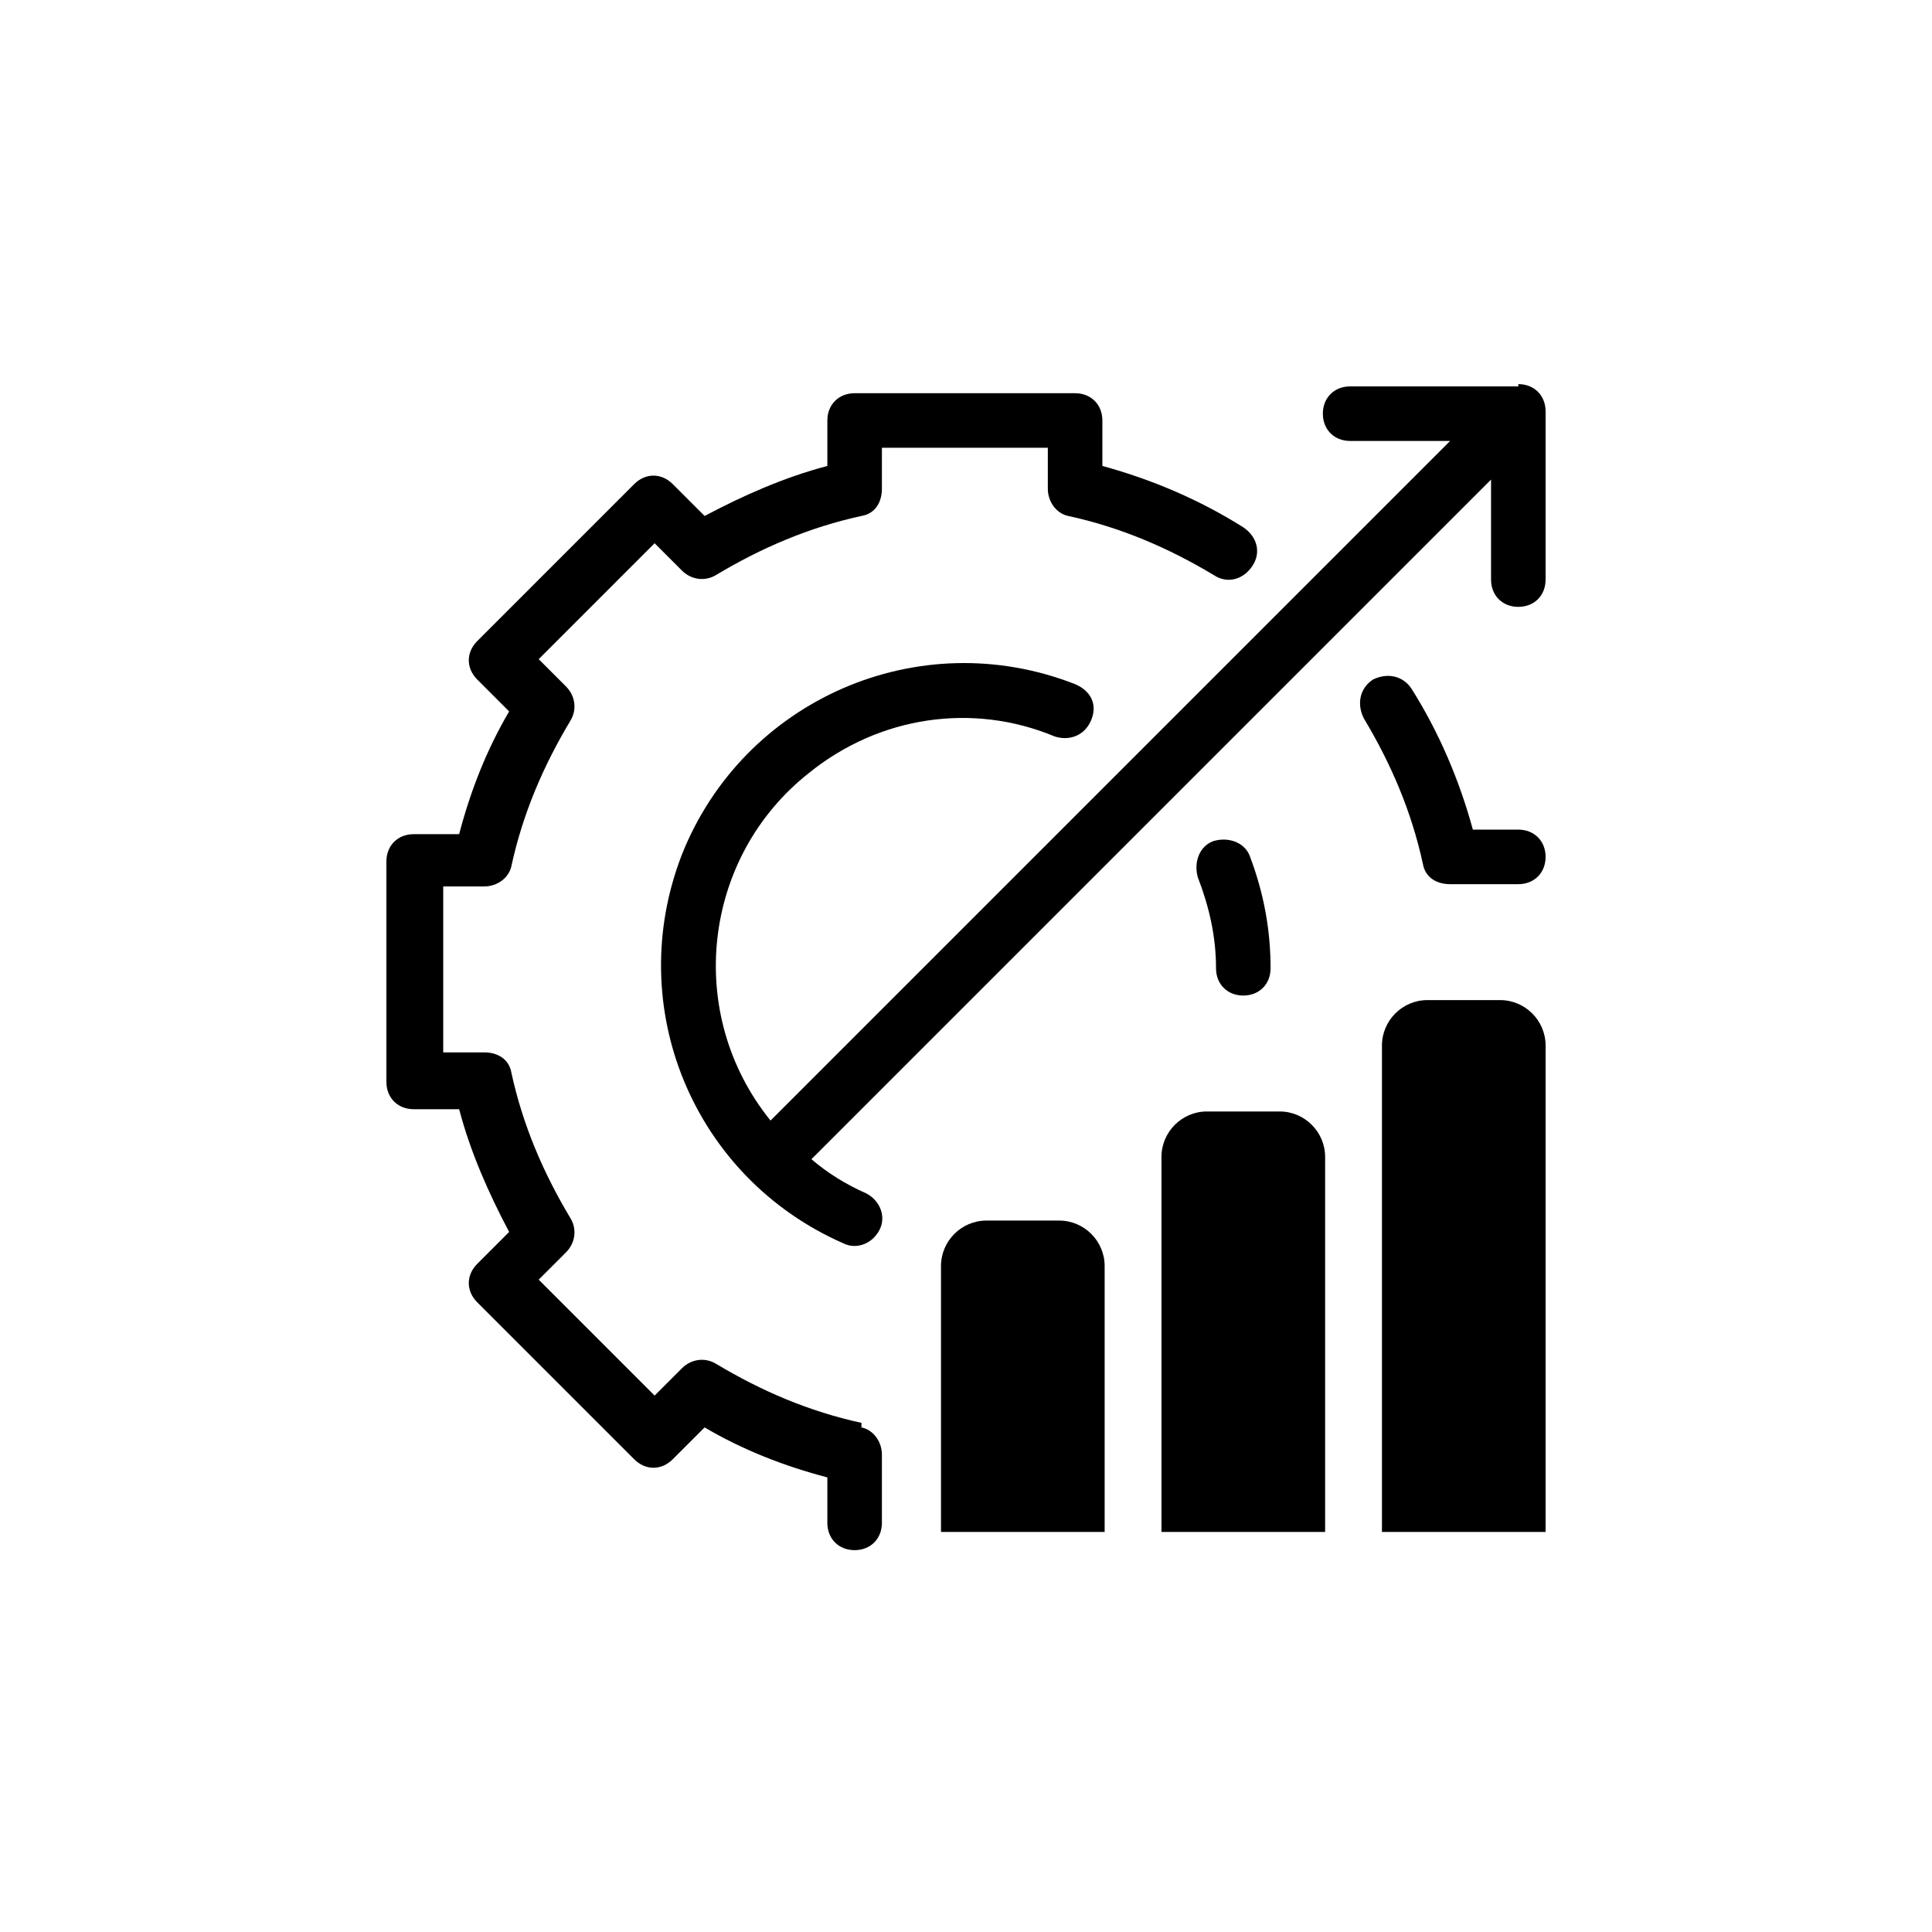
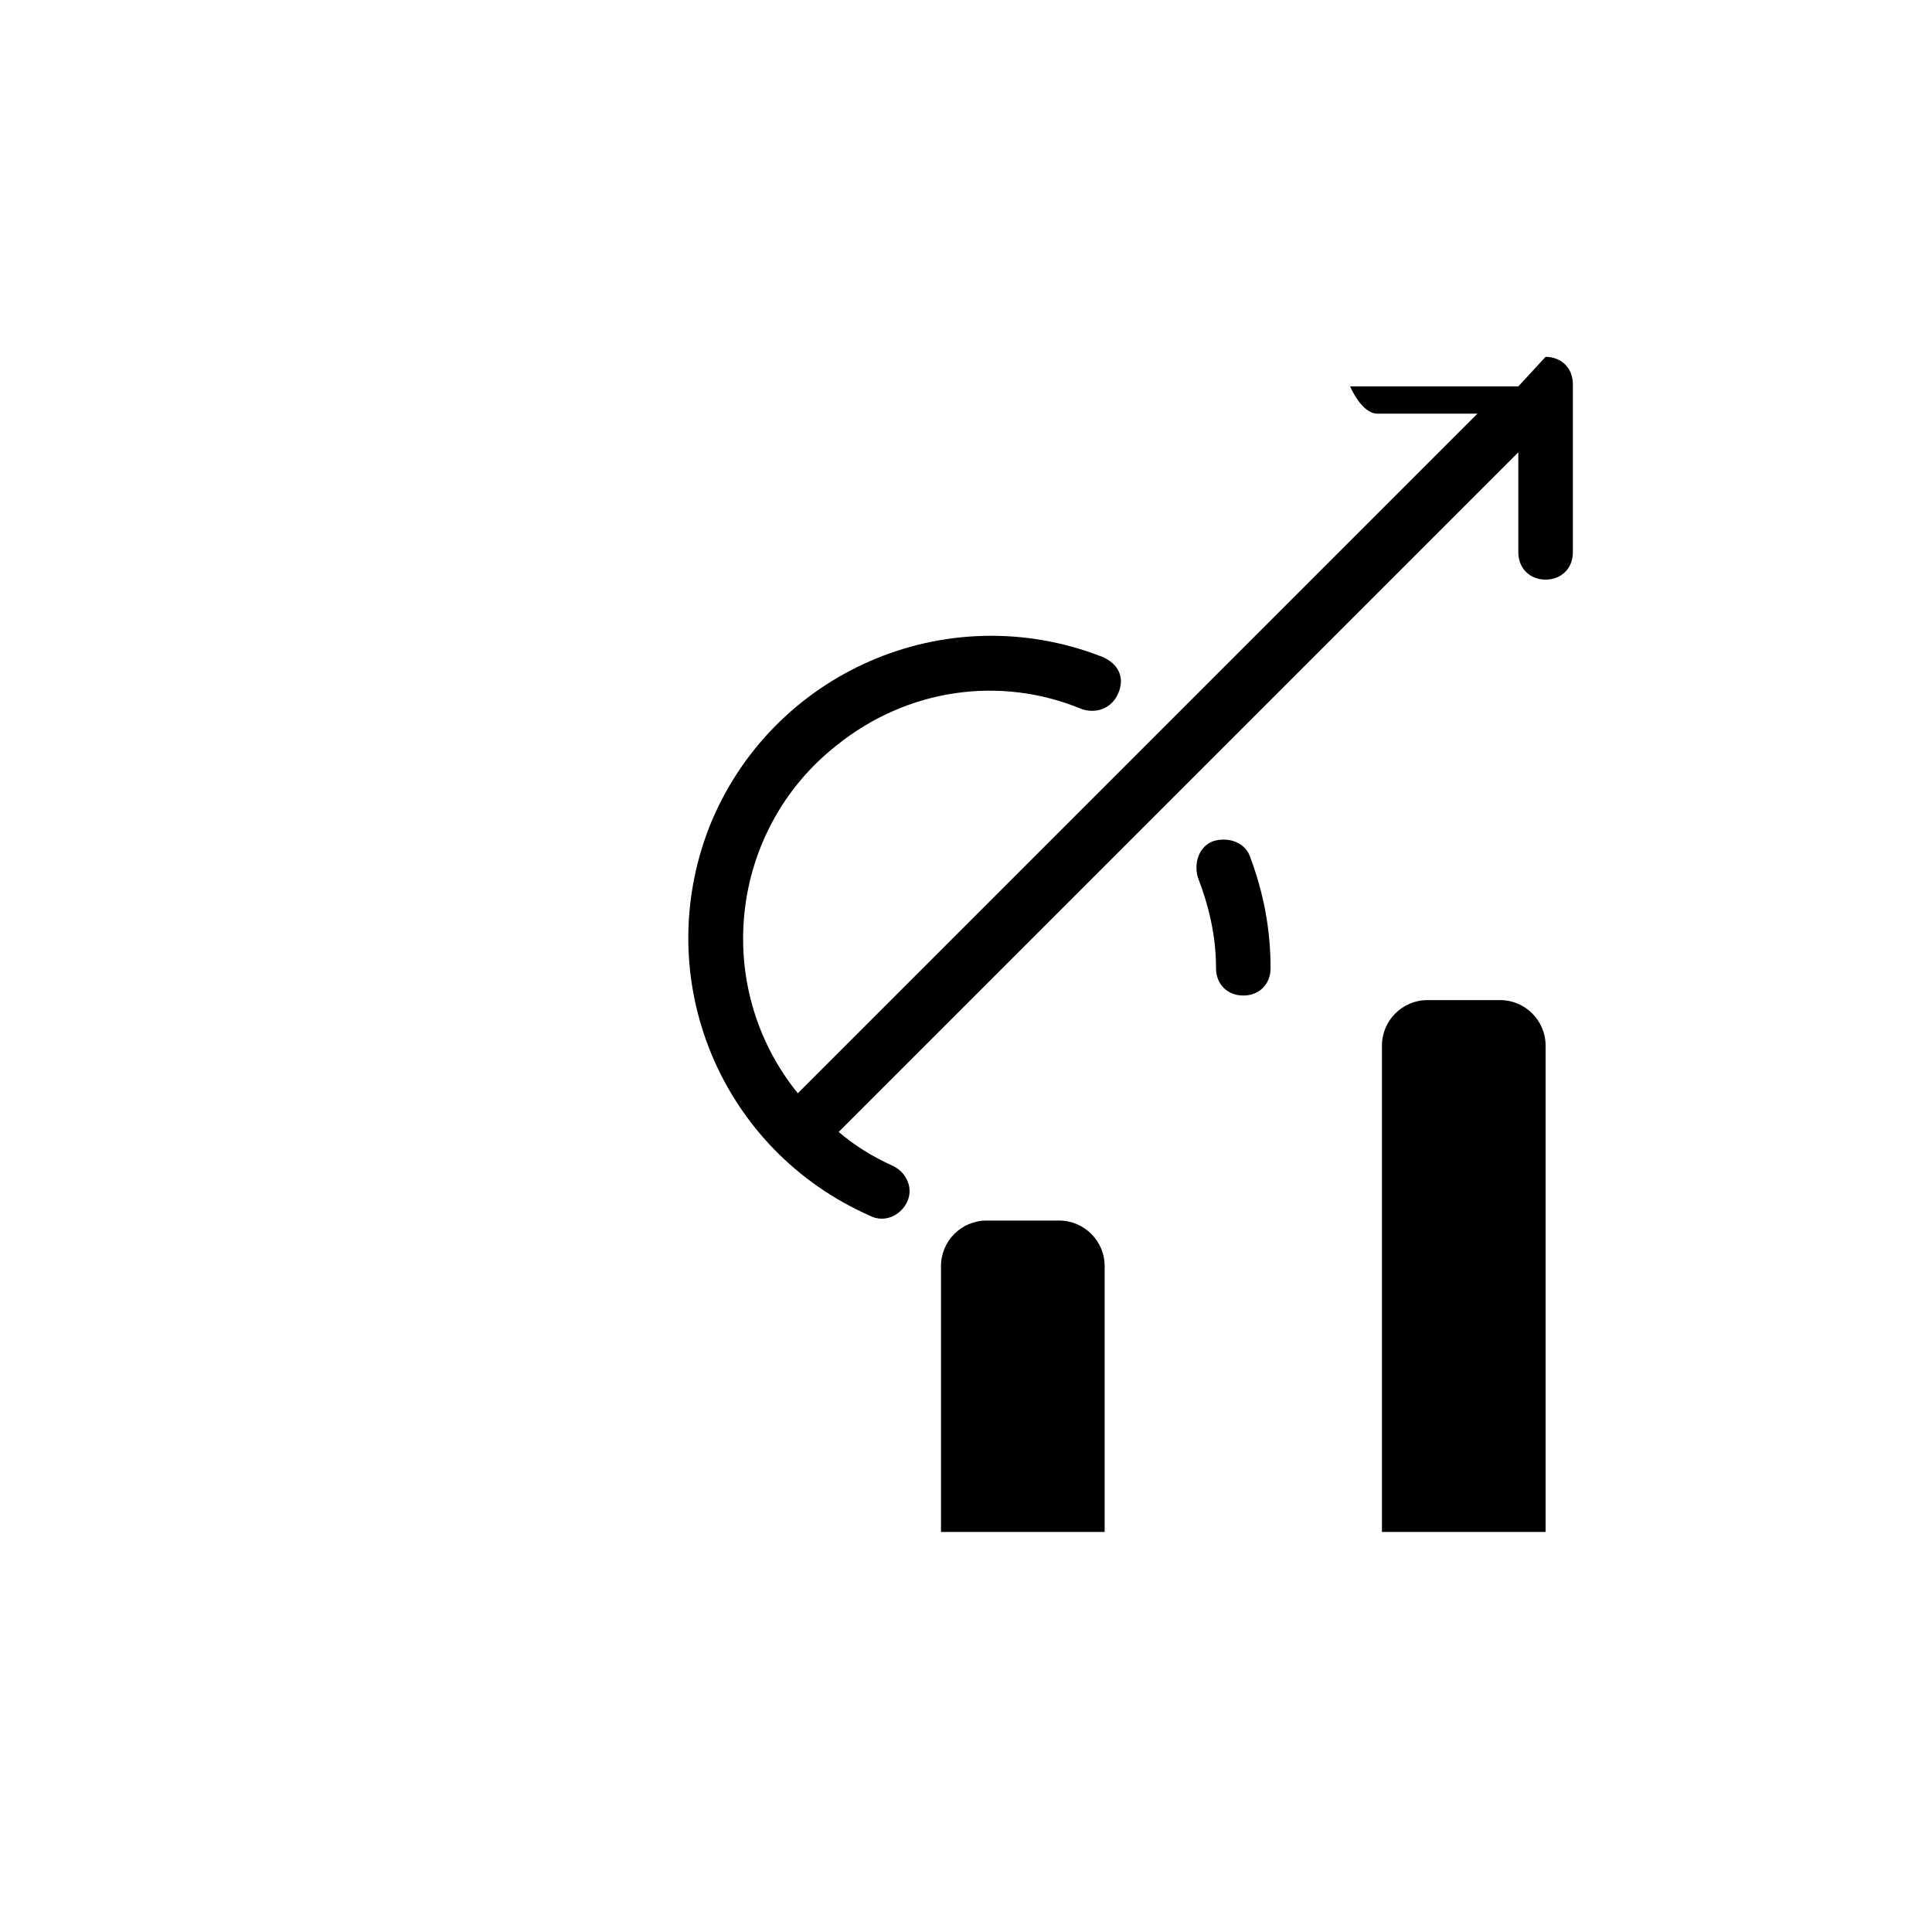
<svg xmlns="http://www.w3.org/2000/svg" id="Camada_1" viewBox="0 0 85 85">
-   <path d="M37.9,62.6c-2.3-.5-4.4-1.4-6.4-2.6-.5-.3-1.1-.2-1.5.2l-1.2,1.2-5.1-5.1,1.2-1.2c.4-.4.5-1,.2-1.5-1.2-2-2.1-4.1-2.6-6.4-.1-.6-.6-.9-1.2-.9h-1.8v-7.3h1.8c.6,0,1.1-.4,1.2-.9.5-2.3,1.4-4.4,2.6-6.4.3-.5.2-1.1-.2-1.5l-1.2-1.2,5.1-5.1,1.2,1.2c.4.4,1,.5,1.5.2,2-1.2,4.1-2.1,6.4-2.6.6-.1.9-.6.9-1.2v-1.8h7.3v1.8c0,.6.4,1.1.9,1.2,2.3.5,4.4,1.4,6.4,2.6.6.4,1.3.2,1.7-.4.4-.6.2-1.3-.4-1.7,0,0,0,0,0,0-1.9-1.2-4-2.1-6.2-2.7v-2c0-.7-.5-1.2-1.2-1.2h-9.7c-.7,0-1.2.5-1.2,1.2v2c-1.9.5-3.7,1.3-5.4,2.2l-1.4-1.4c-.5-.5-1.2-.5-1.7,0,0,0,0,0,0,0l-6.9,6.9c-.5.5-.5,1.2,0,1.7,0,0,0,0,0,0l1.4,1.4c-1,1.7-1.7,3.5-2.2,5.4h-2c-.7,0-1.2.5-1.2,1.2v9.7c0,.7.5,1.2,1.2,1.2h2c.5,1.9,1.3,3.7,2.2,5.4l-1.4,1.4c-.5.5-.5,1.2,0,1.7,0,0,0,0,0,0l6.9,6.9c.5.5,1.2.5,1.7,0,0,0,0,0,0,0l1.4-1.4c1.7,1,3.5,1.7,5.4,2.2v2c0,.7.5,1.2,1.2,1.2s1.2-.5,1.2-1.2v-3c0-.6-.4-1.1-.9-1.2Z" />
-   <path d="M66.8,36.5h-2c-.6-2.2-1.5-4.3-2.7-6.2-.4-.6-1.1-.7-1.7-.4-.6.4-.7,1.1-.4,1.7,1.2,2,2.1,4.1,2.6,6.4.1.6.6.9,1.2.9h3c.7,0,1.2-.5,1.2-1.2s-.5-1.2-1.2-1.2Z" />
-   <path d="M66.8,17h-7.4c-.7,0-1.2.5-1.2,1.2s.5,1.2,1.2,1.2h4.4l-29.9,29.9c-3.8-4.7-3-11.6,1.7-15.3,3.1-2.5,7.2-3.1,10.8-1.6.6.2,1.3,0,1.6-.7s0-1.3-.7-1.6c-6.9-2.7-14.6.7-17.3,7.5-2.6,6.7.5,14.2,7.1,17.1.6.3,1.3,0,1.6-.6.3-.6,0-1.3-.6-1.6,0,0,0,0,0,0-.9-.4-1.7-.9-2.4-1.5l29.9-29.9v4.4c0,.7.5,1.2,1.2,1.2s1.2-.5,1.2-1.2v-7.4c0-.7-.5-1.2-1.2-1.2Z" />
+   <path d="M66.8,17h-7.4s.5,1.2,1.2,1.2h4.4l-29.9,29.9c-3.8-4.7-3-11.6,1.7-15.3,3.1-2.5,7.2-3.1,10.8-1.6.6.2,1.3,0,1.6-.7s0-1.3-.7-1.6c-6.9-2.7-14.6.7-17.3,7.5-2.6,6.7.5,14.2,7.1,17.1.6.3,1.3,0,1.6-.6.3-.6,0-1.3-.6-1.6,0,0,0,0,0,0-.9-.4-1.7-.9-2.4-1.5l29.9-29.9v4.4c0,.7.5,1.2,1.2,1.2s1.2-.5,1.2-1.2v-7.4c0-.7-.5-1.2-1.2-1.2Z" />
  <path d="M53.4,37c-.6.2-.9.9-.7,1.6.5,1.3.8,2.6.8,4,0,.7.5,1.2,1.2,1.2s1.2-.5,1.2-1.2c0-1.7-.3-3.3-.9-4.9-.2-.6-.9-.9-1.6-.7Z" />
  <g>
    <path d="M68,67.4v-21.4c0-1.1-.9-2-2-2h-3.2c-1.1,0-2,.9-2,2v21.4h7.3Z" />
    <path d="M48.6,67.4v-11.7c0-1.1-.9-2-2-2h-3.2c-1.1,0-2,.9-2,2v11.7h7.3Z" />
-     <path d="M58.3,67.4v-16.5c0-1.1-.9-2-2-2h-3.2c-1.1,0-2,.9-2,2v16.5h7.3Z" />
  </g>
</svg>